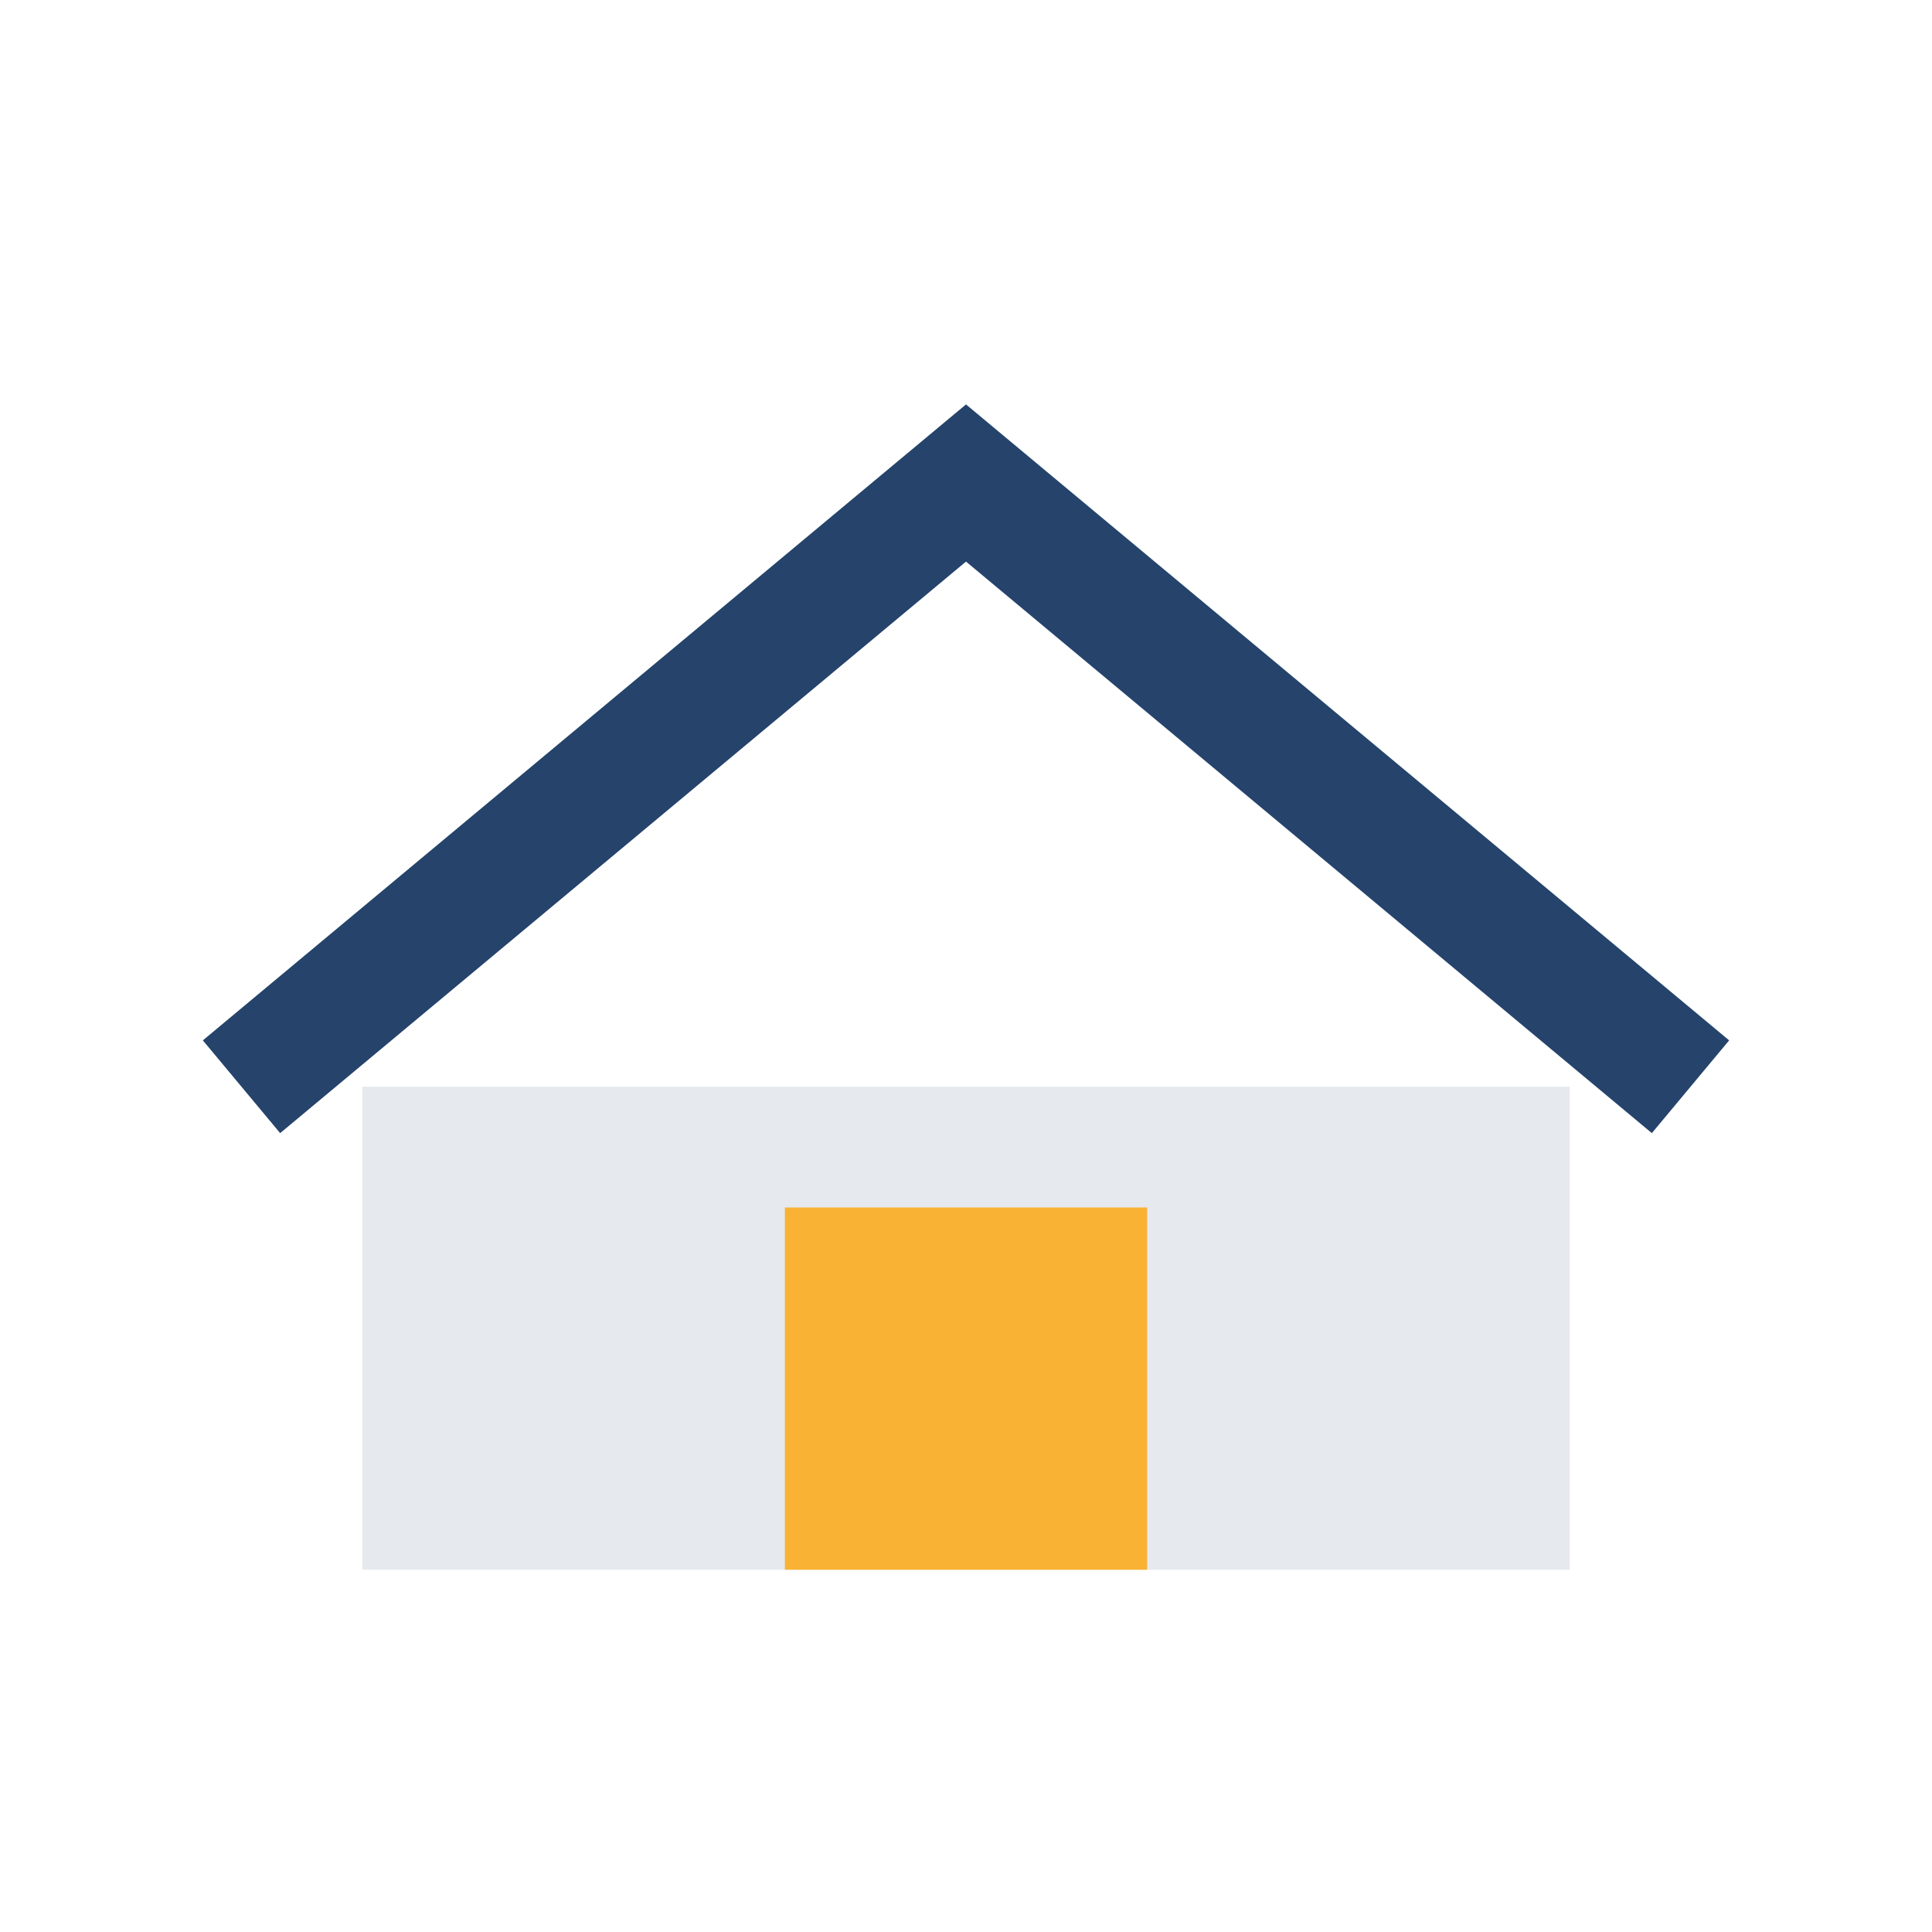
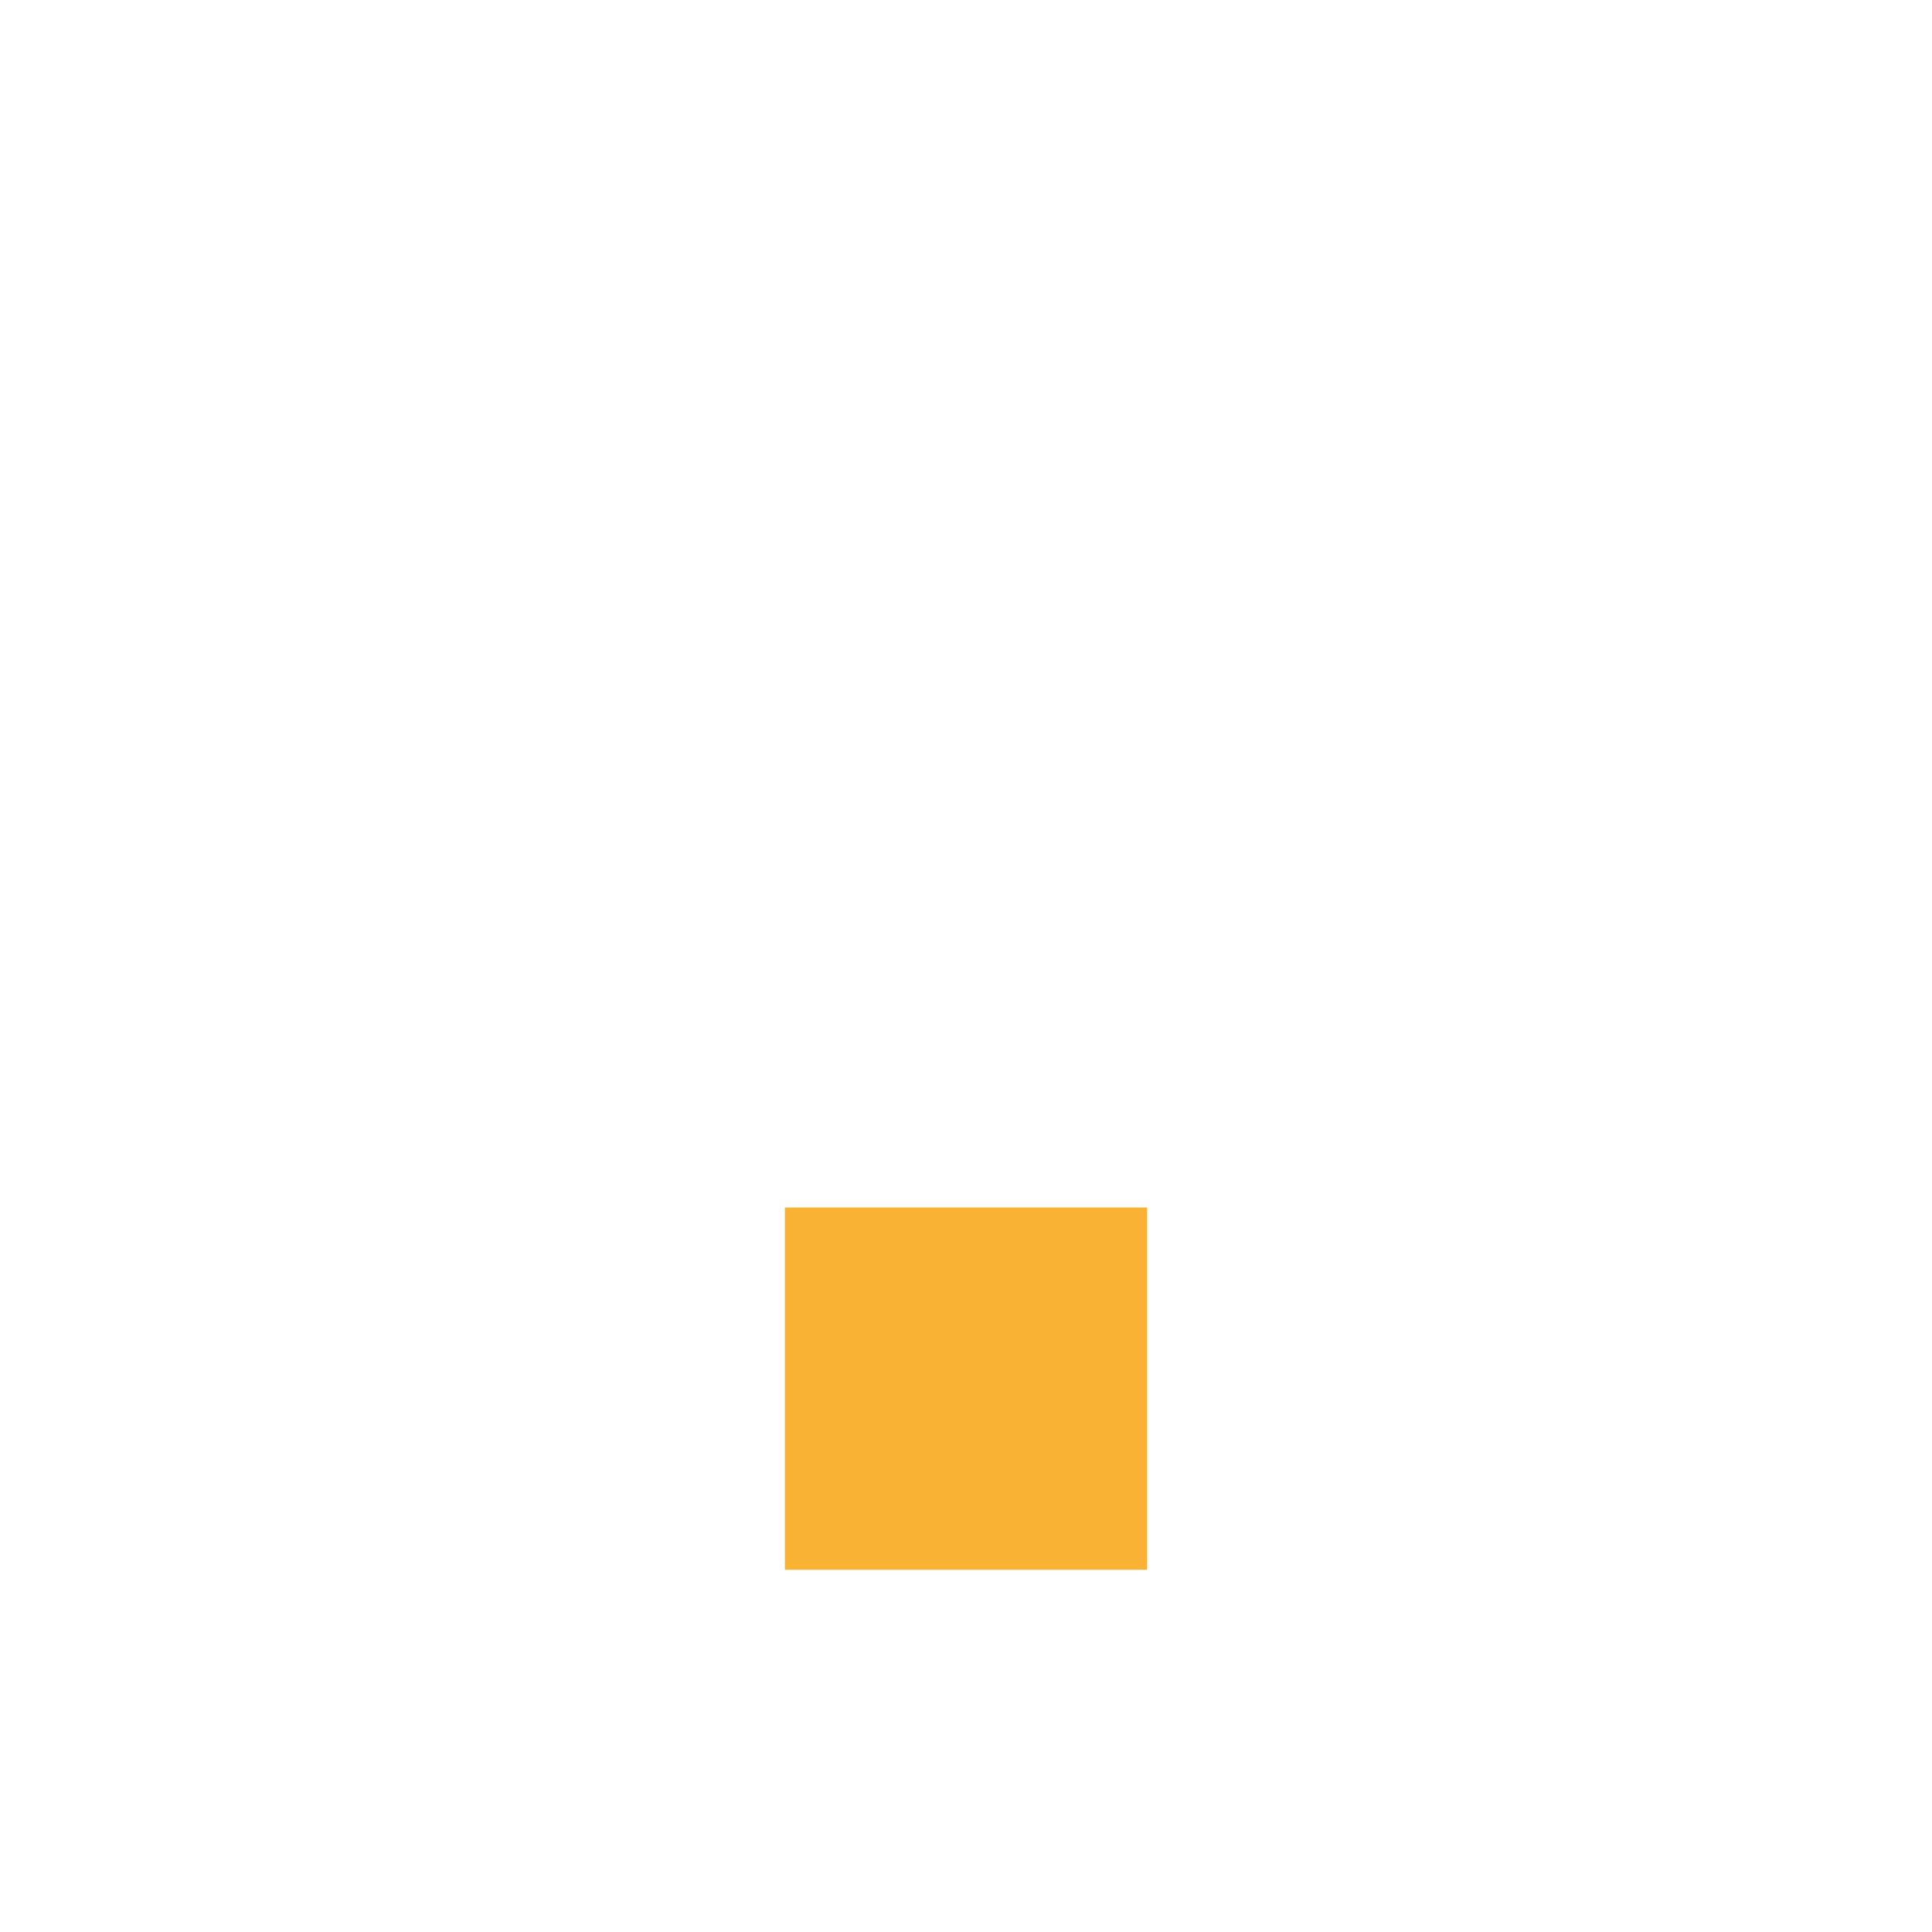
<svg xmlns="http://www.w3.org/2000/svg" width="32" height="32" viewBox="0 0 32 32">
-   <path d="M6 18v8h20v-8" fill="#E6E9ED" />
-   <path d="M4 18l12-10 12 10" fill="none" stroke="#25436B" stroke-width="2" />
  <rect x="13" y="20" width="6" height="6" fill="#F9B234" />
</svg>